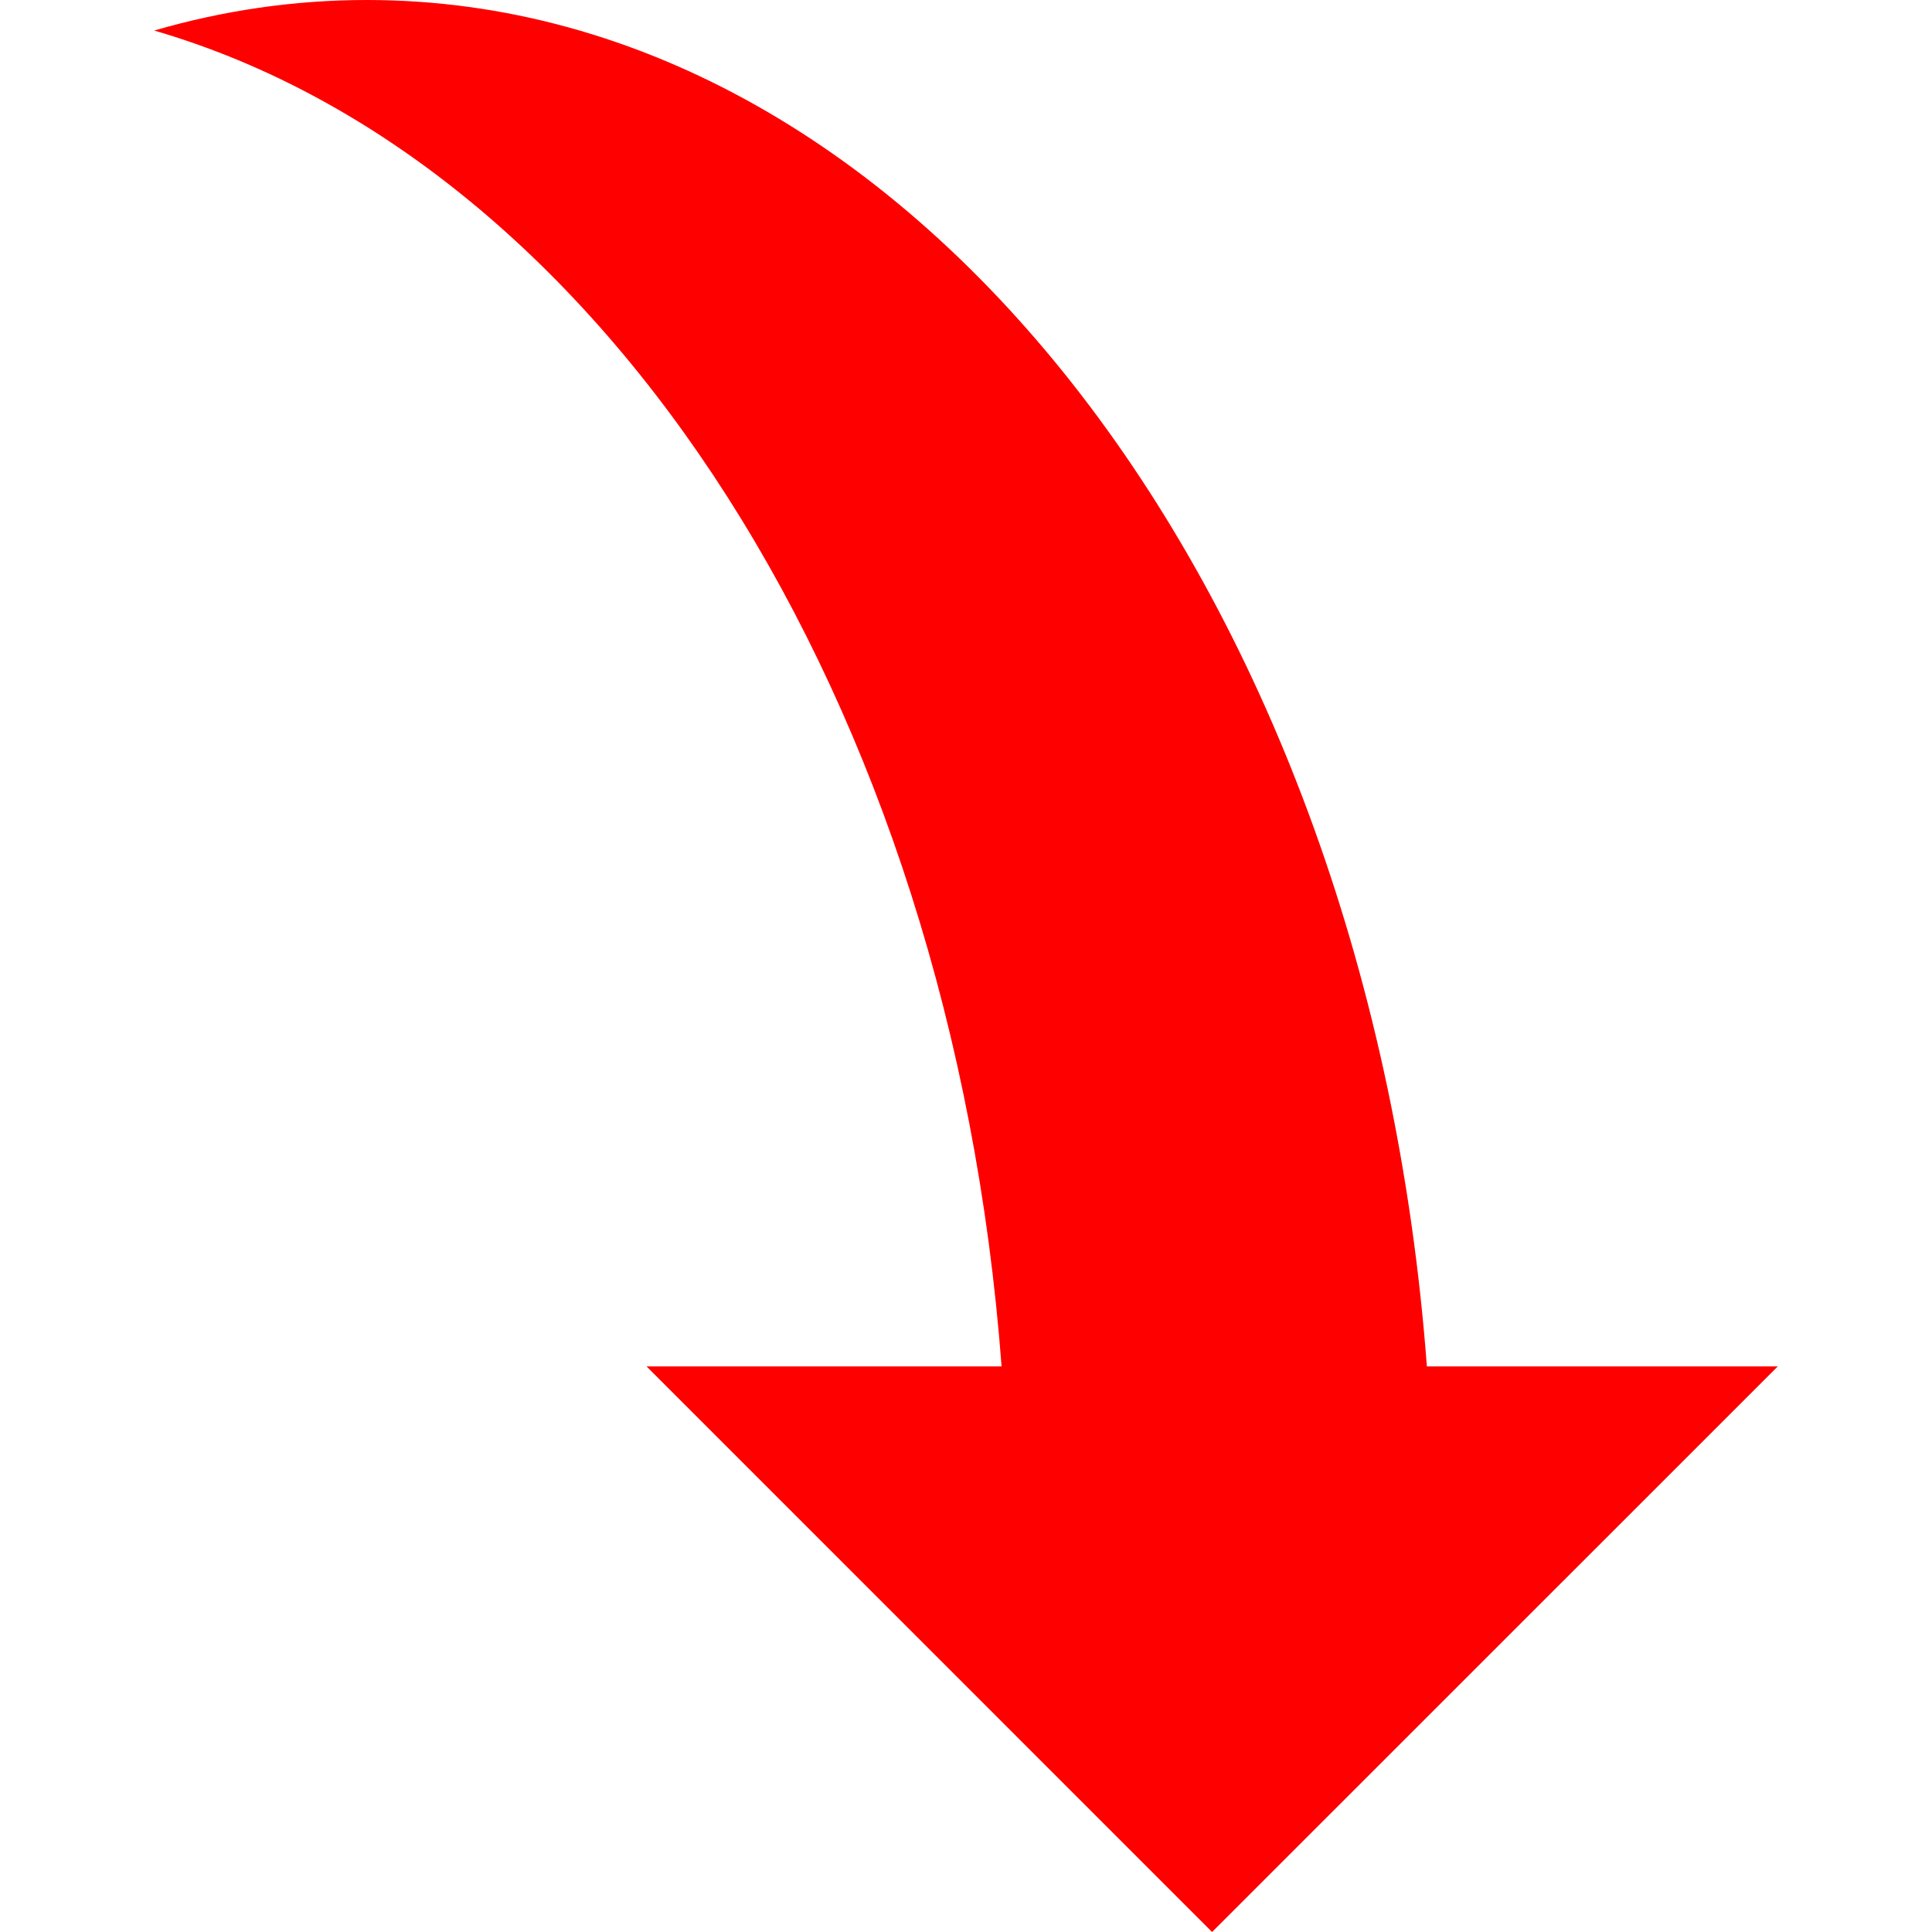
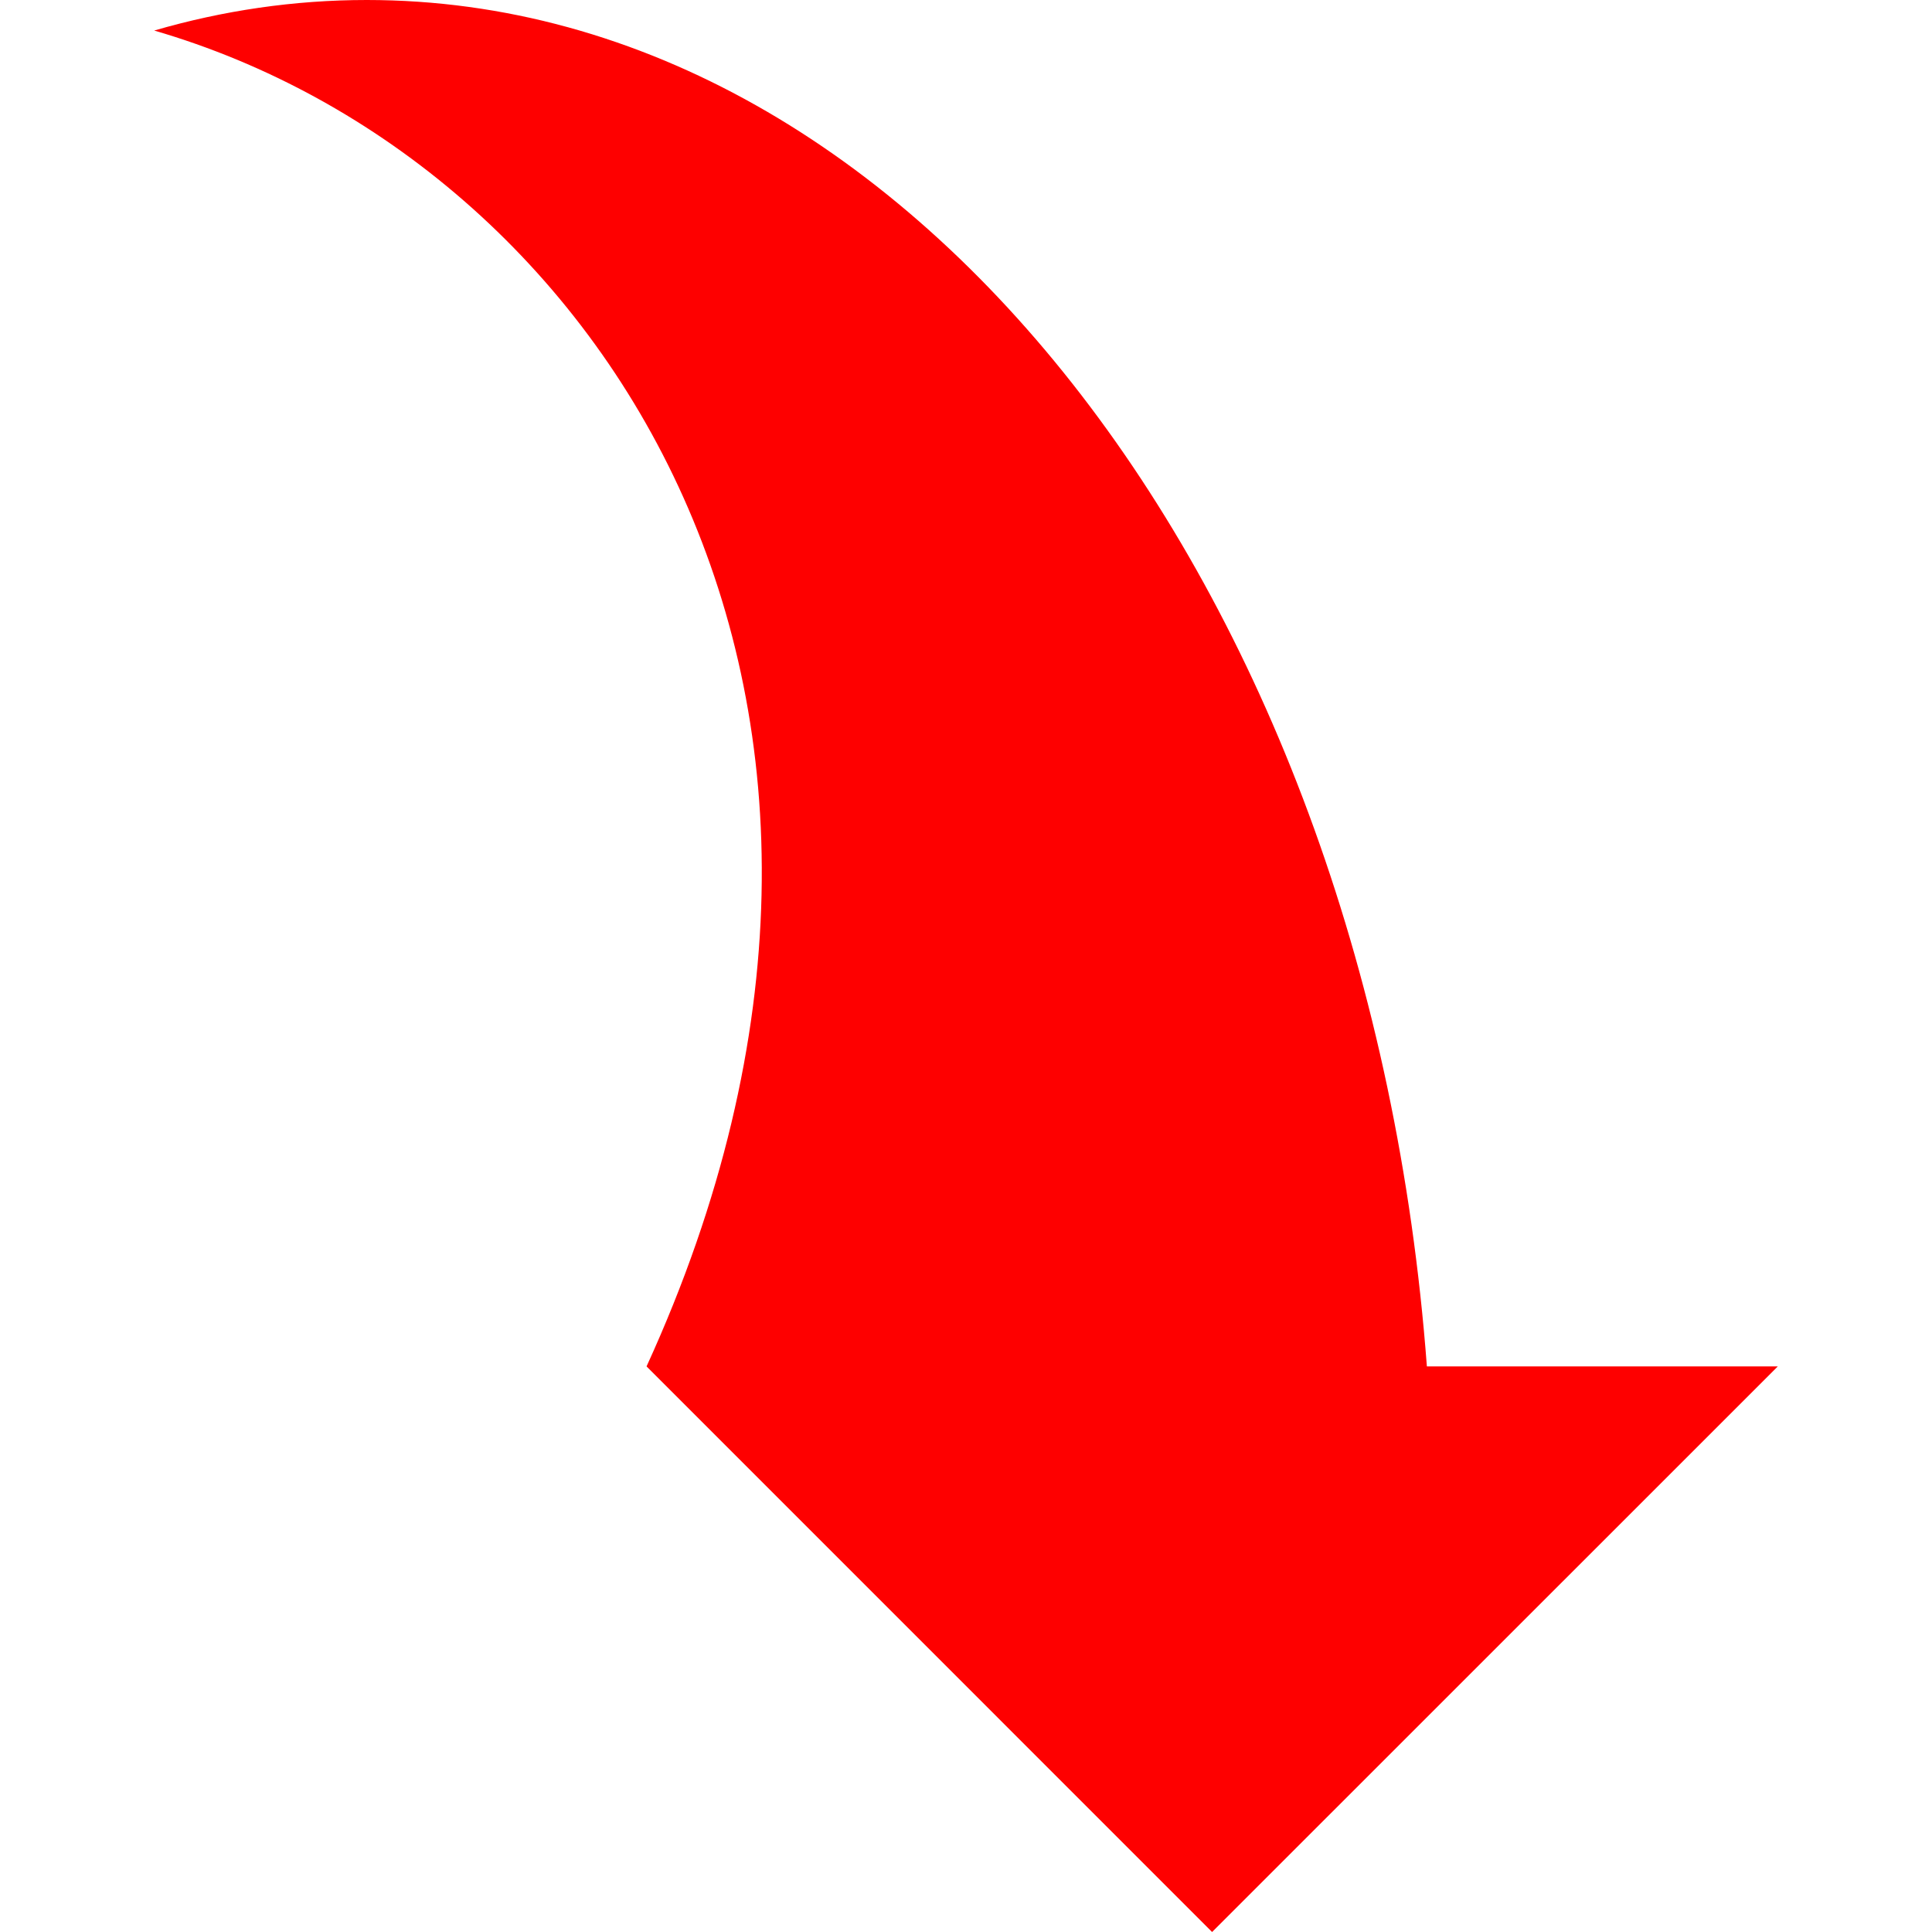
<svg xmlns="http://www.w3.org/2000/svg" version="1.1" id="Capa_1" x="0px" y="0px" width="512px" height="512px" viewBox="0 0 60.731 60.731" style="enable-background:new 0 0 60.731 60.731;" xml:space="preserve">
  <g>
    <g>
-       <path d="M44.853,42.952h11.031L38.101,60.731L20.324,42.952h11.16C29.908,22.001,18.995,5.075,4.847,0.96    C7.007,0.332,9.243,0,11.529,0C28.812,0,43.037,18.8,44.853,42.952z" fill="#fe0000" />
+       <path d="M44.853,42.952h11.031L38.101,60.731L20.324,42.952C29.908,22.001,18.995,5.075,4.847,0.96    C7.007,0.332,9.243,0,11.529,0C28.812,0,43.037,18.8,44.853,42.952z" fill="#fe0000" />
    </g>
  </g>
  <g>
</g>
  <g>
</g>
  <g>
</g>
  <g>
</g>
  <g>
</g>
  <g>
</g>
  <g>
</g>
  <g>
</g>
  <g>
</g>
  <g>
</g>
  <g>
</g>
  <g>
</g>
  <g>
</g>
  <g>
</g>
  <g>
</g>
</svg>